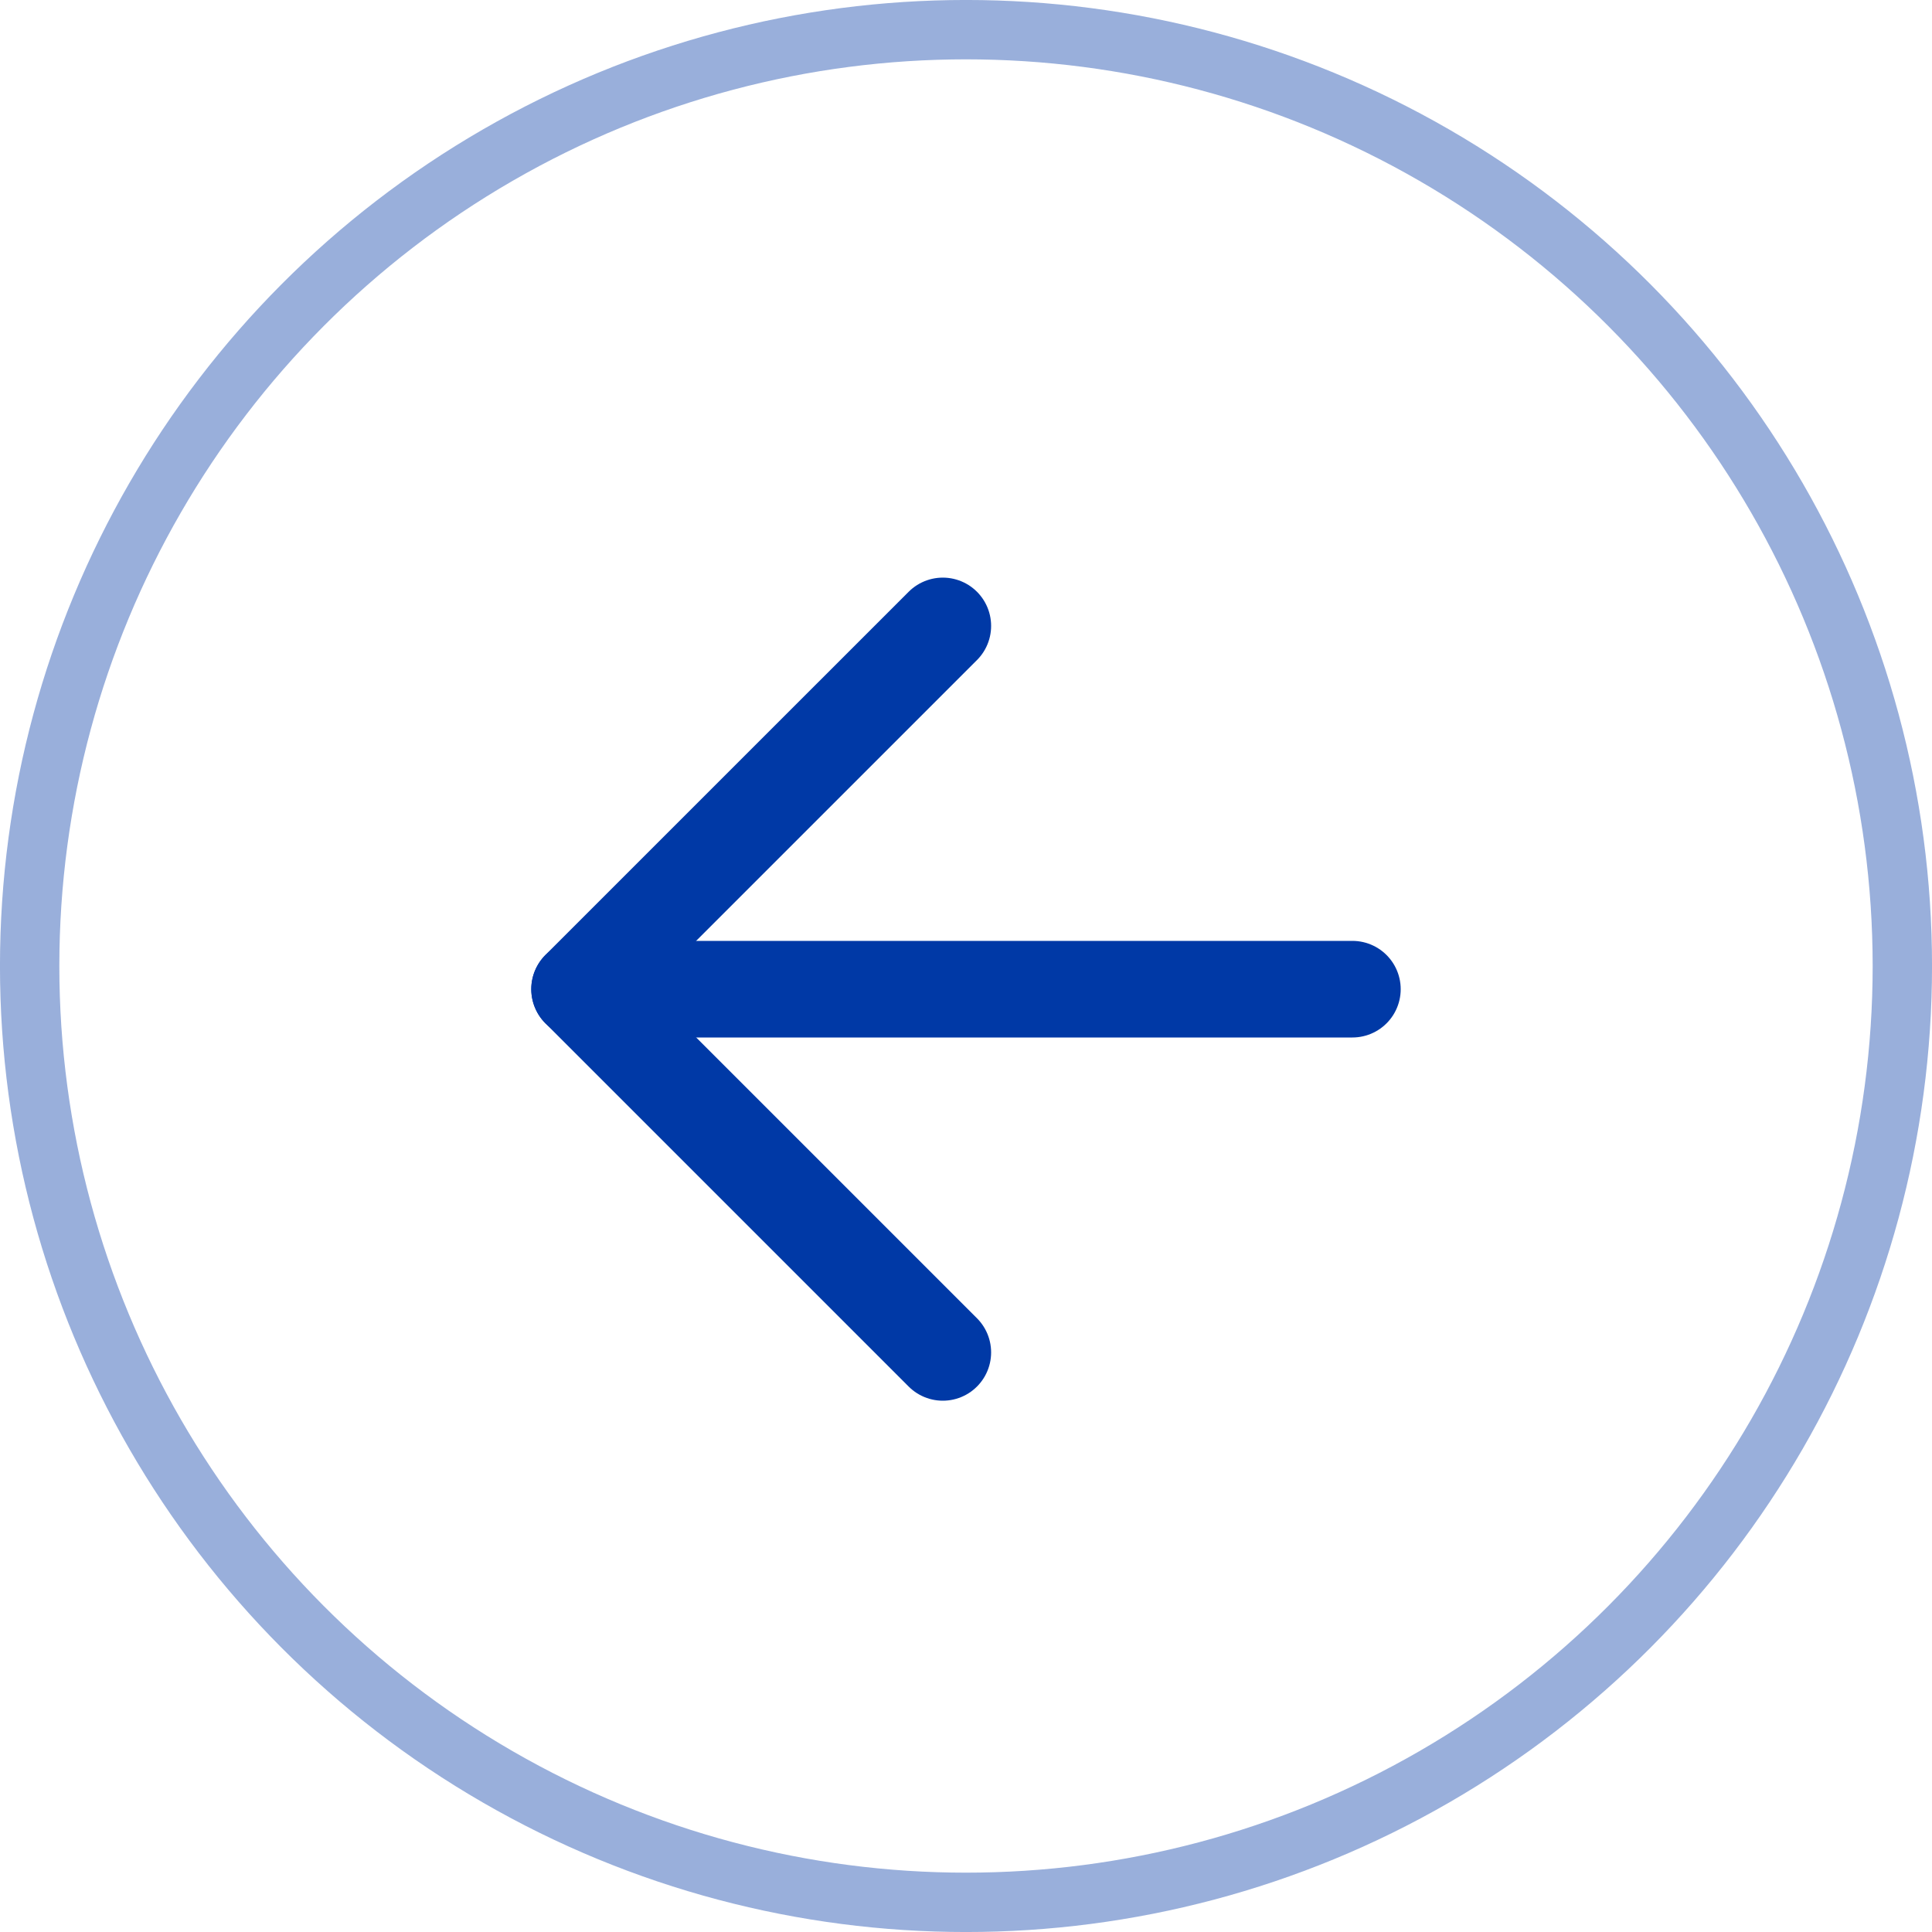
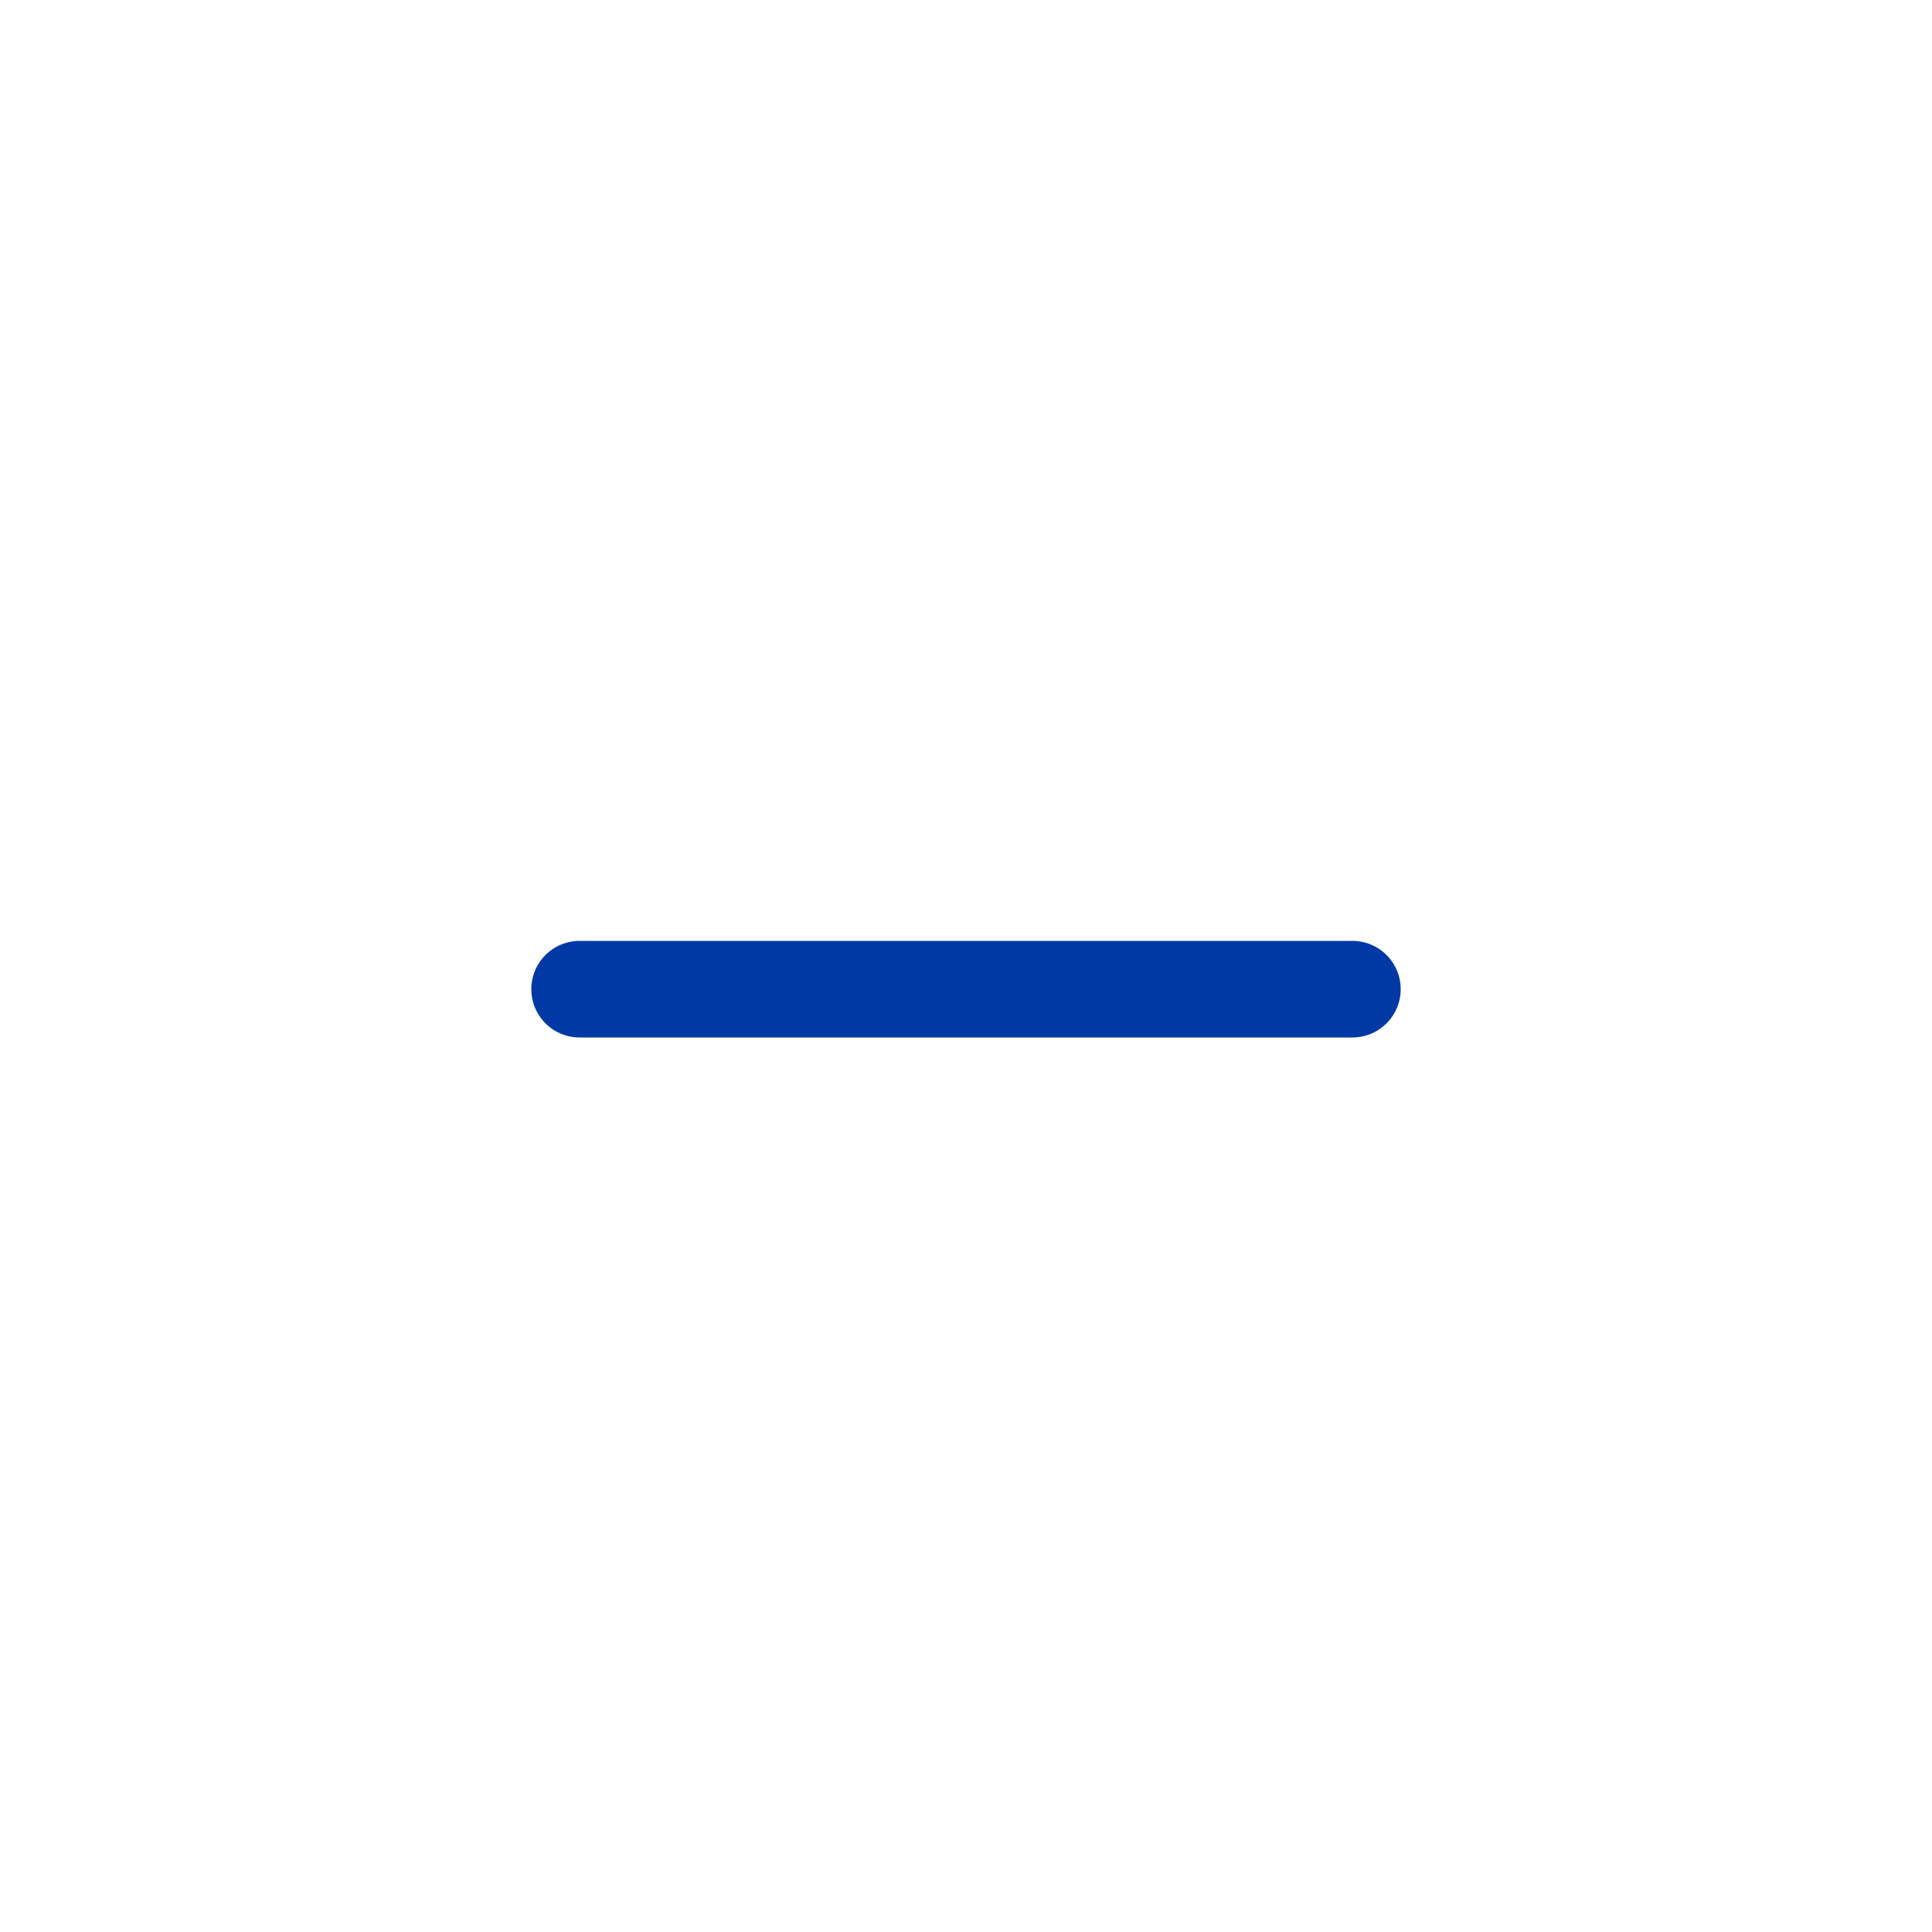
<svg xmlns="http://www.w3.org/2000/svg" width="40" height="40" viewBox="0 0 40 40" fill="none">
-   <circle cx="20" cy="20" r="19.386" stroke="#0039A6" stroke-opacity="0.4" stroke-width="1.229" />
-   <path d="M19.52 28L11.999 20.479L19.52 12.959" stroke="#0039A6" stroke-width="2" stroke-linecap="round" stroke-linejoin="round" />
  <path d="M12 20.48L28 20.48" stroke="#0039A6" stroke-width="2" stroke-linecap="round" stroke-linejoin="round" />
</svg>